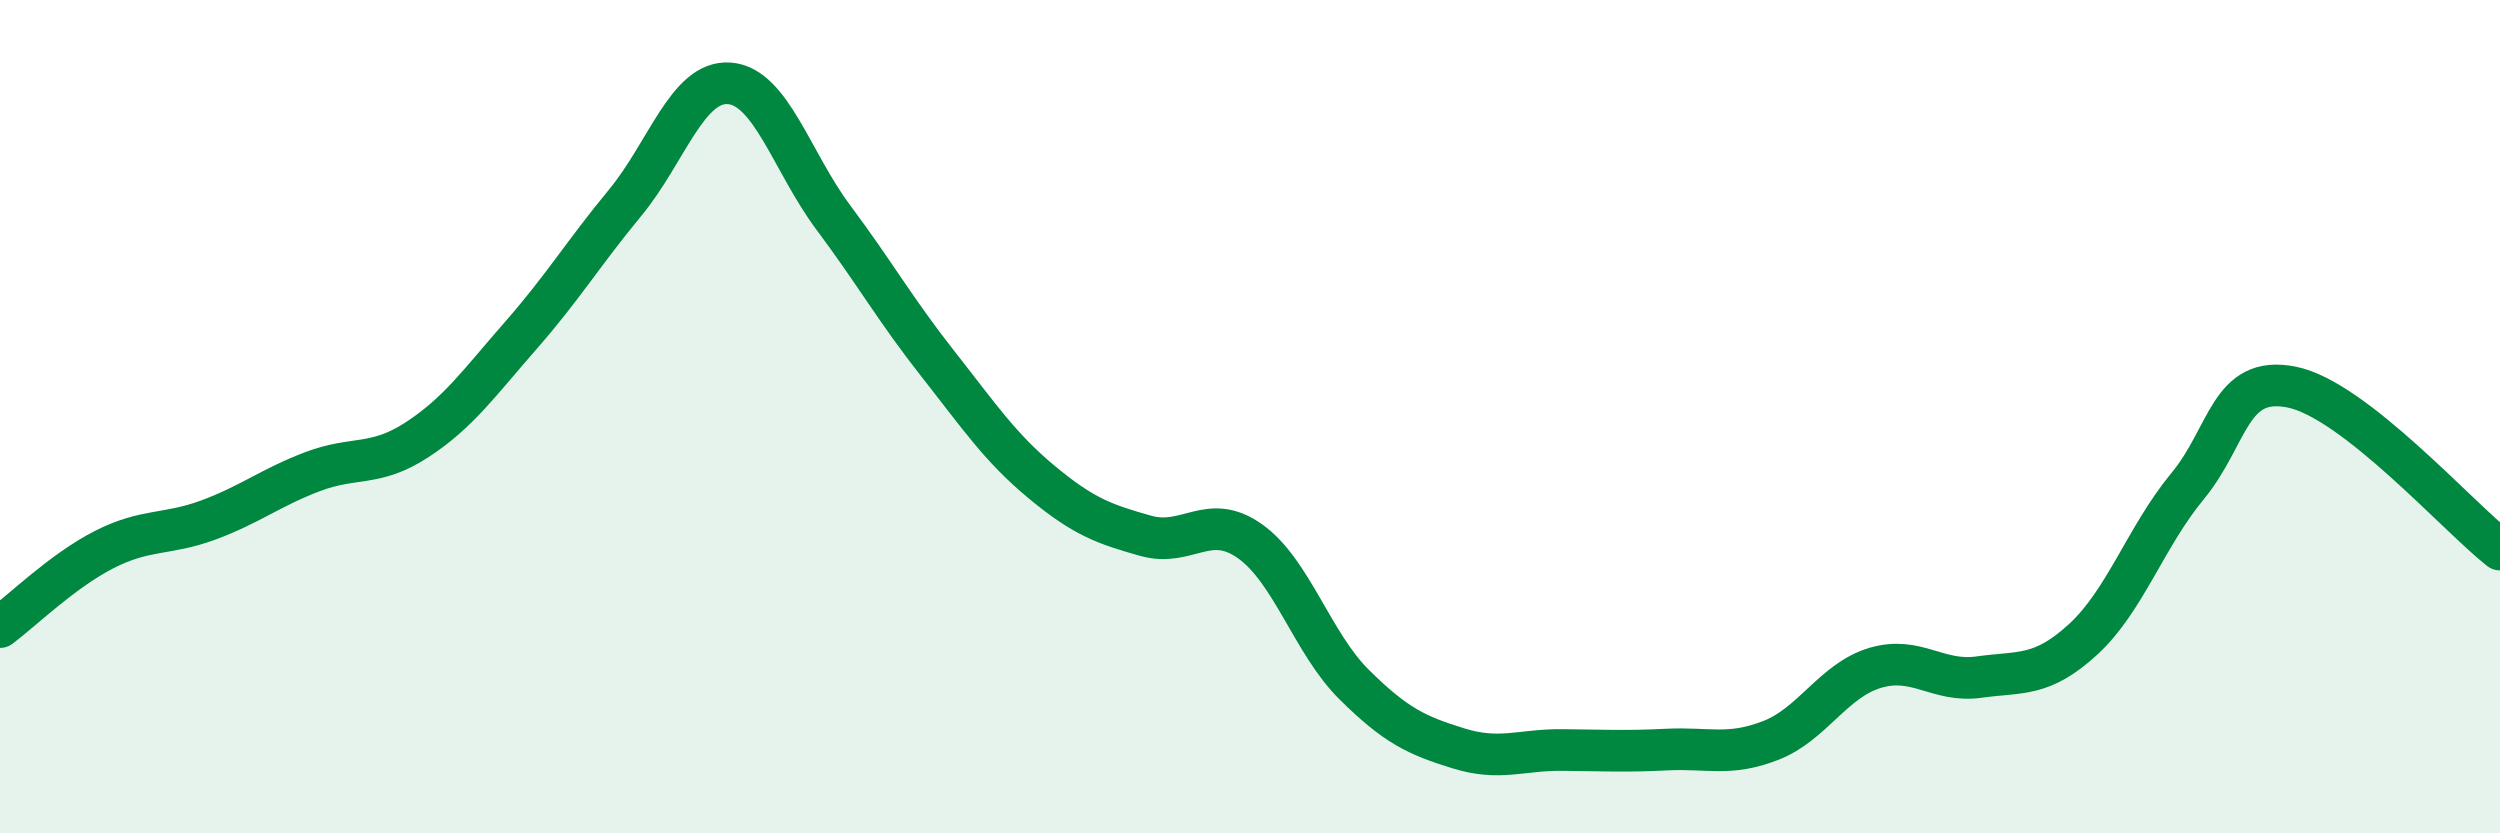
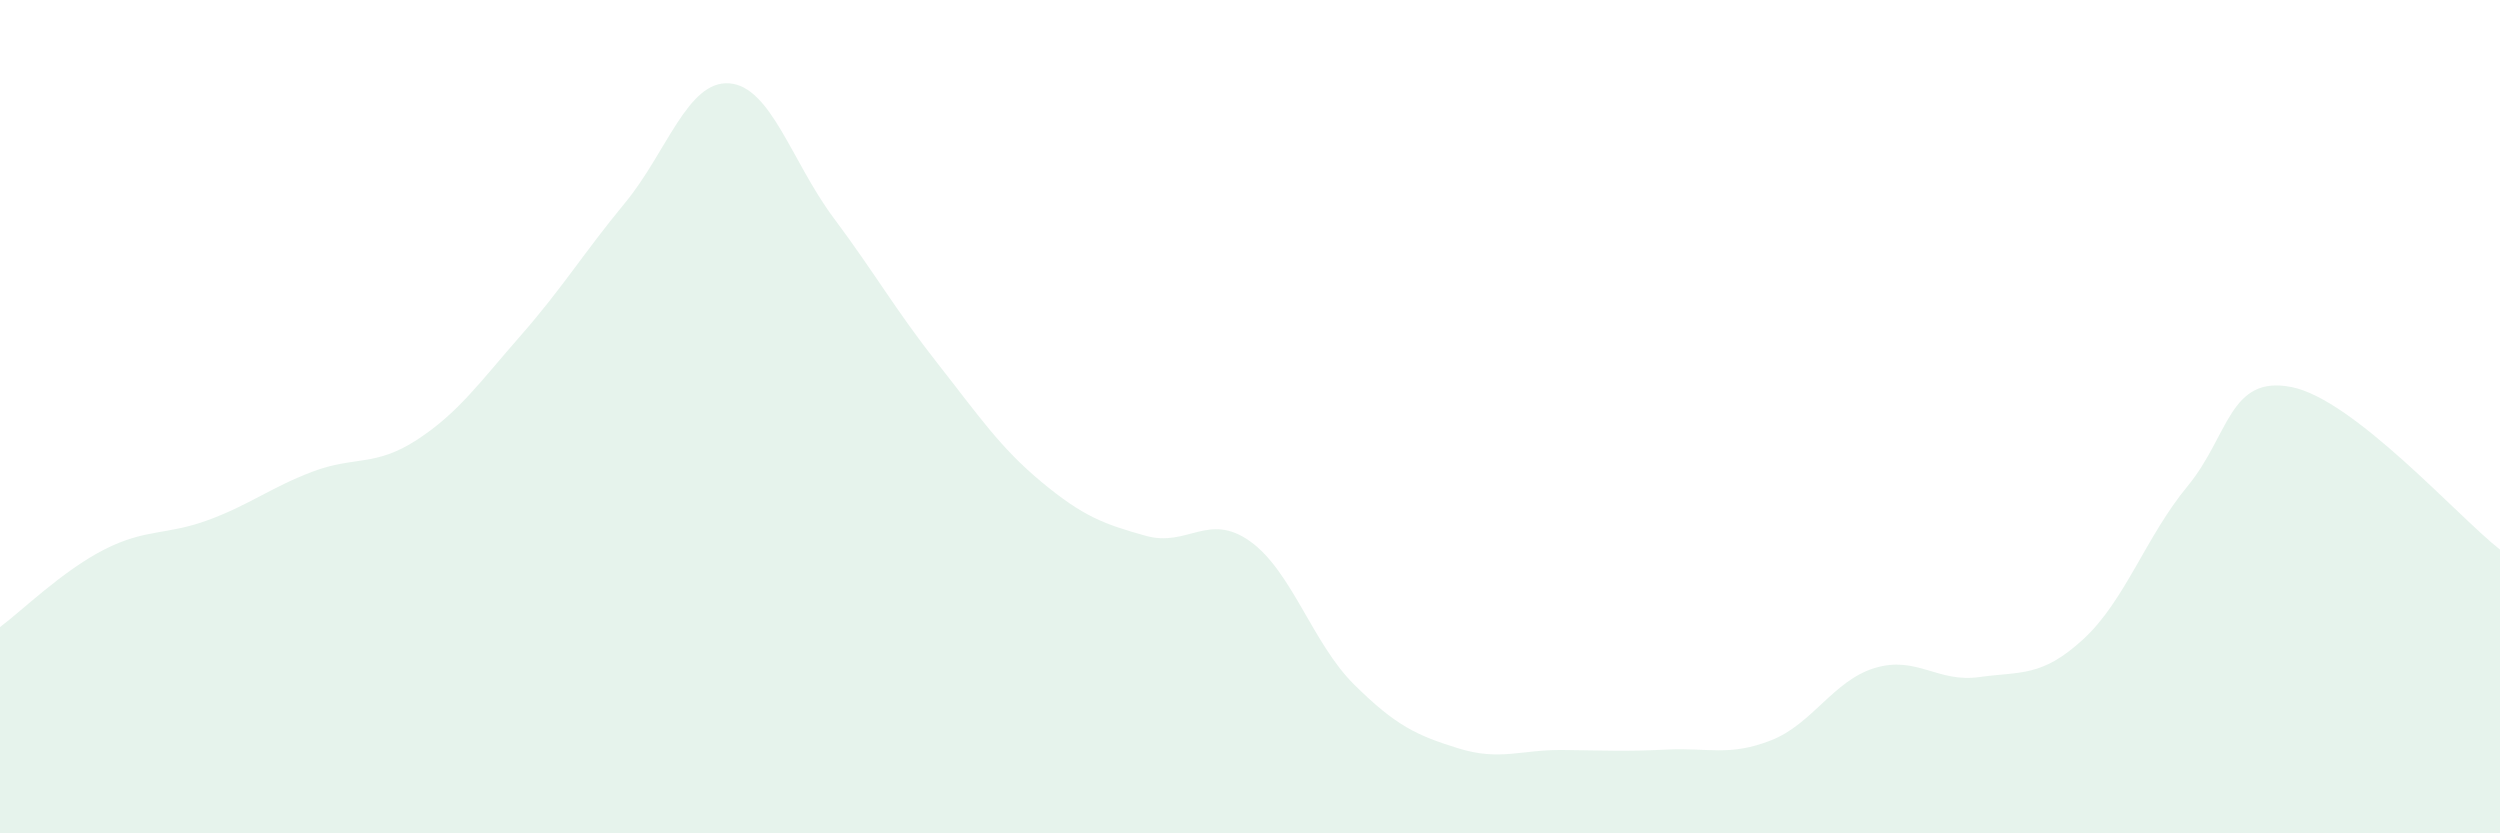
<svg xmlns="http://www.w3.org/2000/svg" width="60" height="20" viewBox="0 0 60 20">
  <path d="M 0,15.05 C 0.5,14.68 1.5,13.7 2.5,13.19 C 3.5,12.68 4,12.85 5,12.48 C 6,12.11 6.5,11.7 7.5,11.32 C 8.5,10.94 9,11.21 10,10.56 C 11,9.91 11.5,9.19 12.5,8.05 C 13.5,6.91 14,6.08 15,4.87 C 16,3.66 16.5,1.93 17.5,2 C 18.5,2.07 19,3.88 20,5.22 C 21,6.56 21.5,7.45 22.5,8.72 C 23.5,9.99 24,10.74 25,11.57 C 26,12.4 26.5,12.58 27.5,12.86 C 28.5,13.14 29,12.28 30,12.99 C 31,13.7 31.5,15.44 32.5,16.43 C 33.5,17.42 34,17.65 35,17.96 C 36,18.27 36.5,17.99 37.5,18 C 38.5,18.01 39,18.04 40,17.99 C 41,17.94 41.5,18.16 42.5,17.77 C 43.5,17.38 44,16.33 45,16.03 C 46,15.73 46.5,16.39 47.5,16.25 C 48.5,16.11 49,16.26 50,15.34 C 51,14.42 51.5,12.88 52.5,11.67 C 53.5,10.46 53.5,8.99 55,9.29 C 56.5,9.59 59,12.41 60,13.19L60 20L0 20Z" fill="#008740" opacity="0.1" stroke-linecap="round" stroke-linejoin="round" />
-   <path d="M 0,15.05 C 0.5,14.68 1.5,13.7 2.5,13.19 C 3.5,12.68 4,12.85 5,12.48 C 6,12.11 6.5,11.7 7.5,11.32 C 8.5,10.94 9,11.21 10,10.56 C 11,9.91 11.5,9.19 12.5,8.05 C 13.5,6.91 14,6.08 15,4.87 C 16,3.66 16.5,1.93 17.5,2 C 18.5,2.07 19,3.88 20,5.22 C 21,6.56 21.5,7.45 22.5,8.72 C 23.5,9.99 24,10.74 25,11.57 C 26,12.4 26.5,12.58 27.5,12.86 C 28.5,13.14 29,12.28 30,12.99 C 31,13.7 31.5,15.44 32.5,16.43 C 33.5,17.42 34,17.65 35,17.96 C 36,18.27 36.5,17.99 37.5,18 C 38.5,18.01 39,18.04 40,17.99 C 41,17.94 41.5,18.16 42.5,17.77 C 43.5,17.38 44,16.33 45,16.03 C 46,15.73 46.5,16.39 47.5,16.25 C 48.5,16.11 49,16.26 50,15.34 C 51,14.42 51.5,12.88 52.5,11.67 C 53.5,10.46 53.5,8.99 55,9.29 C 56.5,9.59 59,12.41 60,13.19" stroke="#008740" stroke-width="1" fill="none" stroke-linecap="round" stroke-linejoin="round" />
</svg>